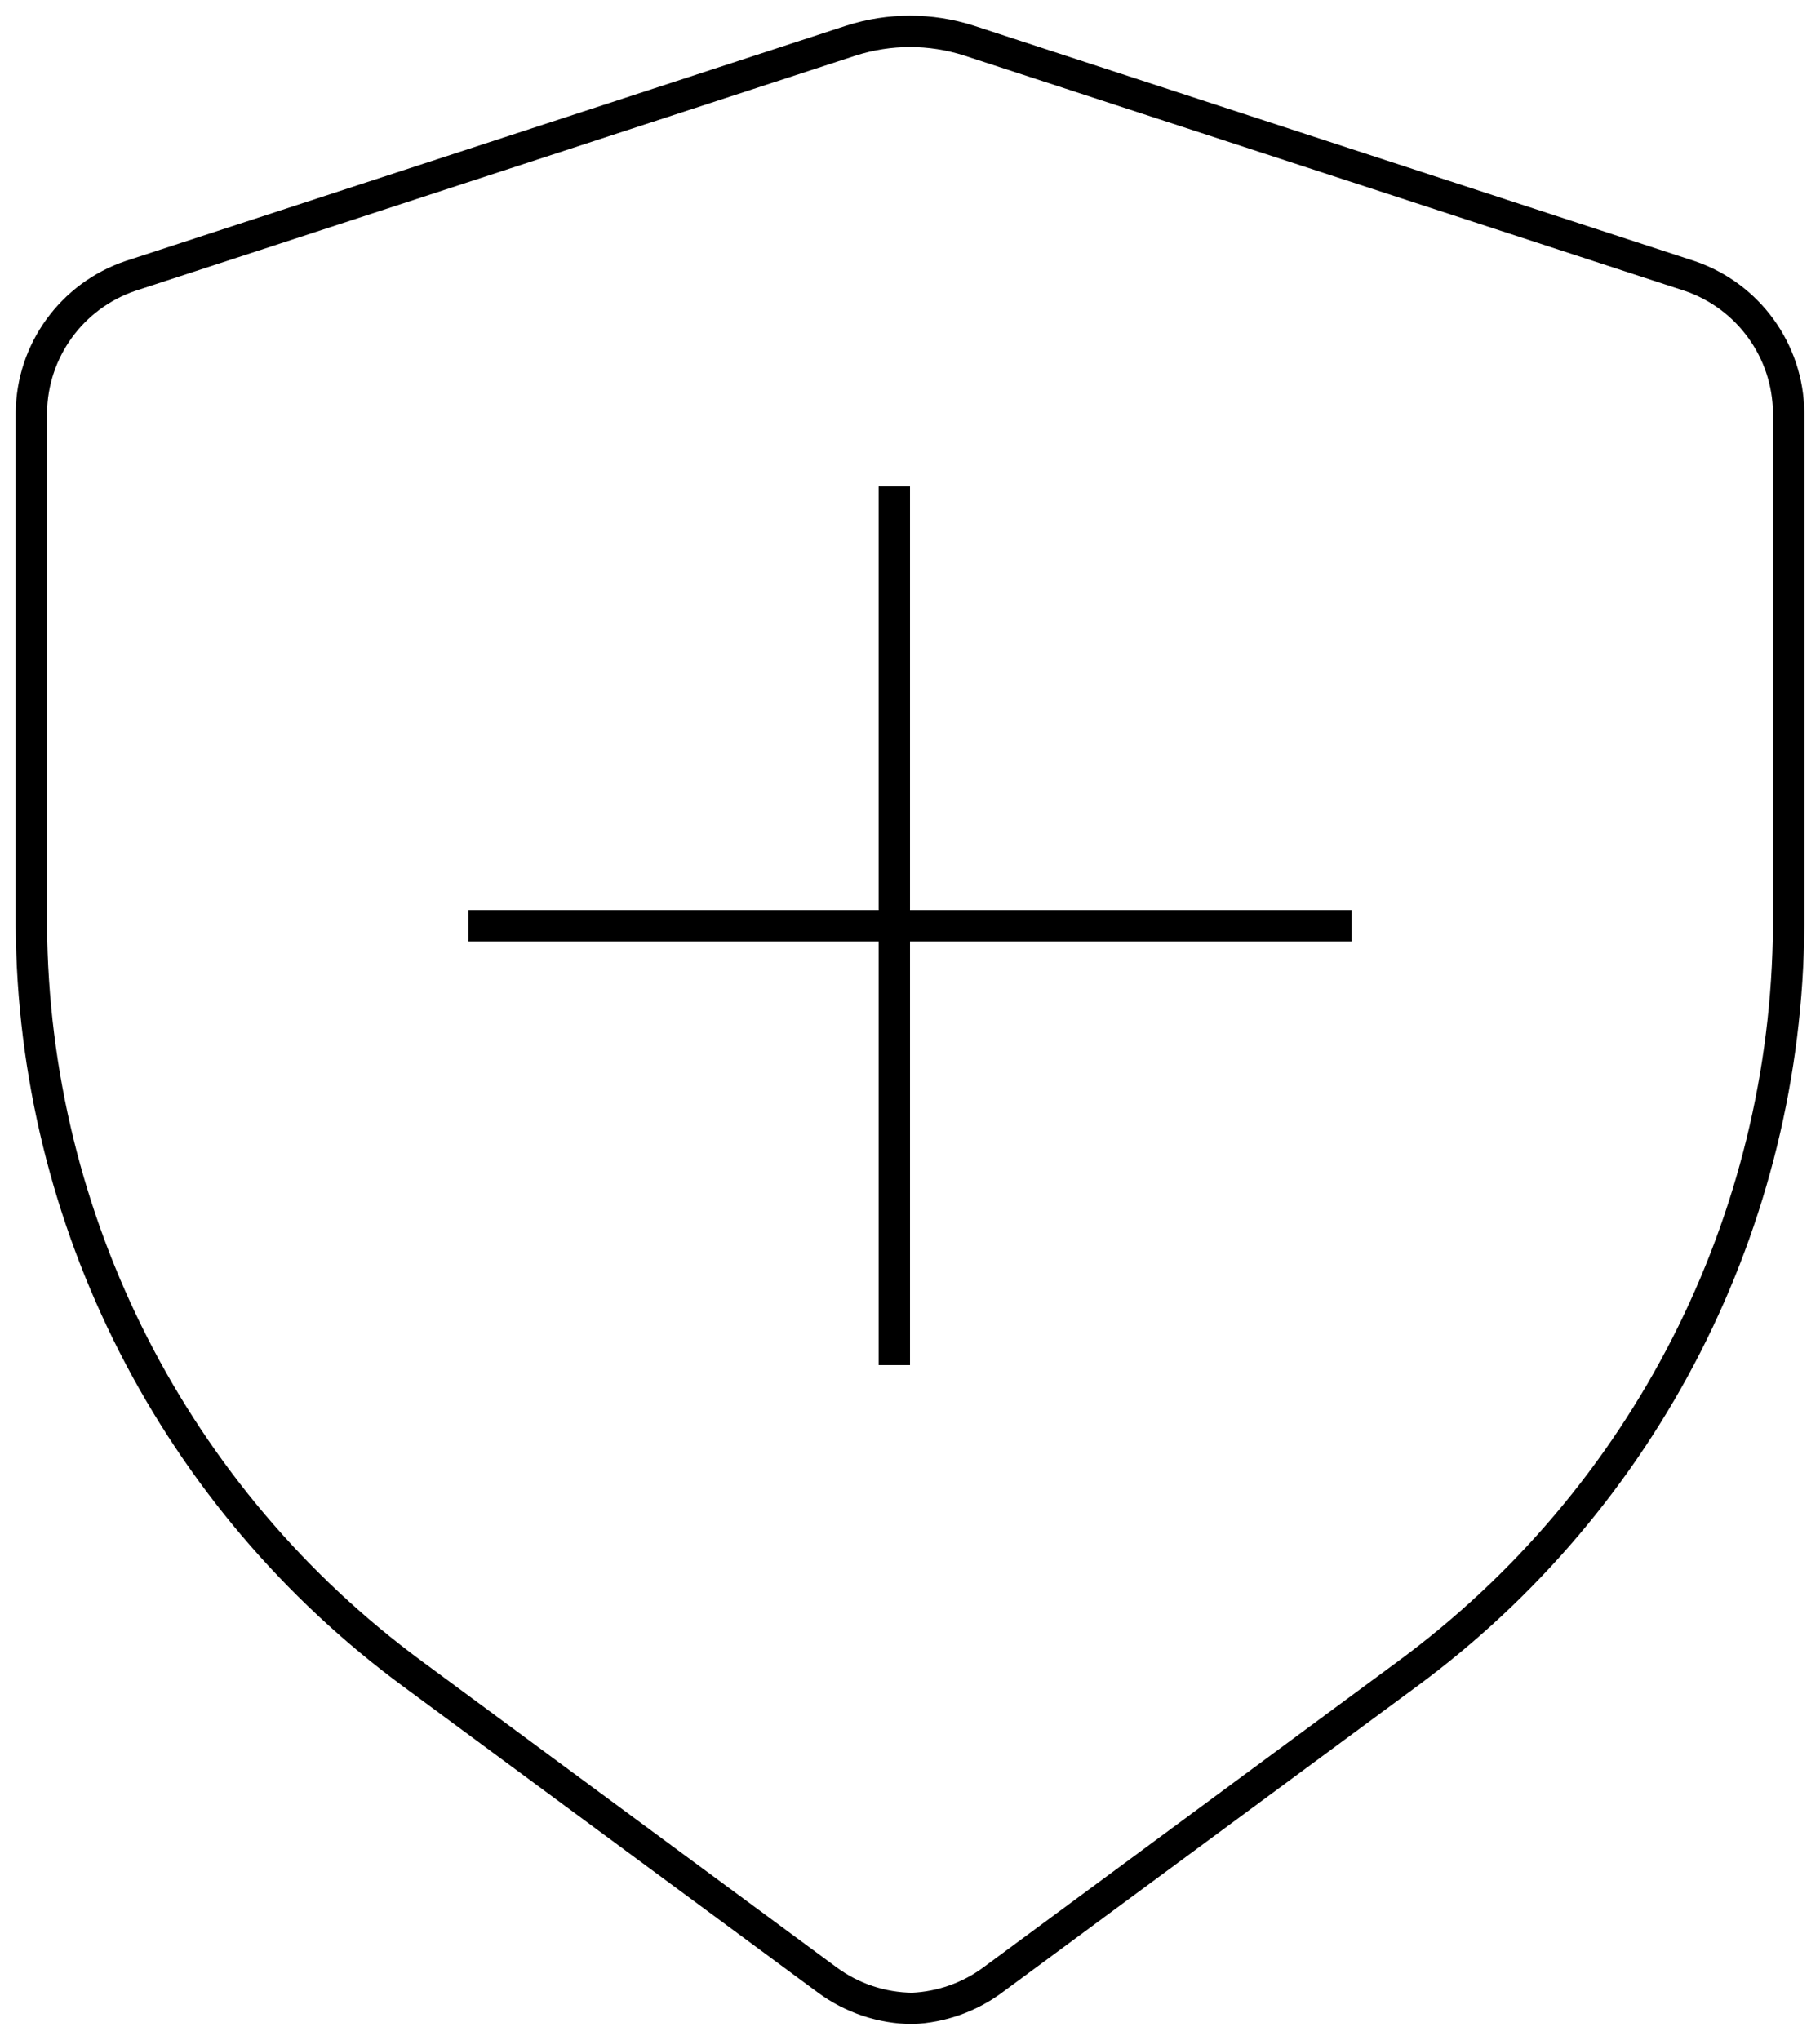
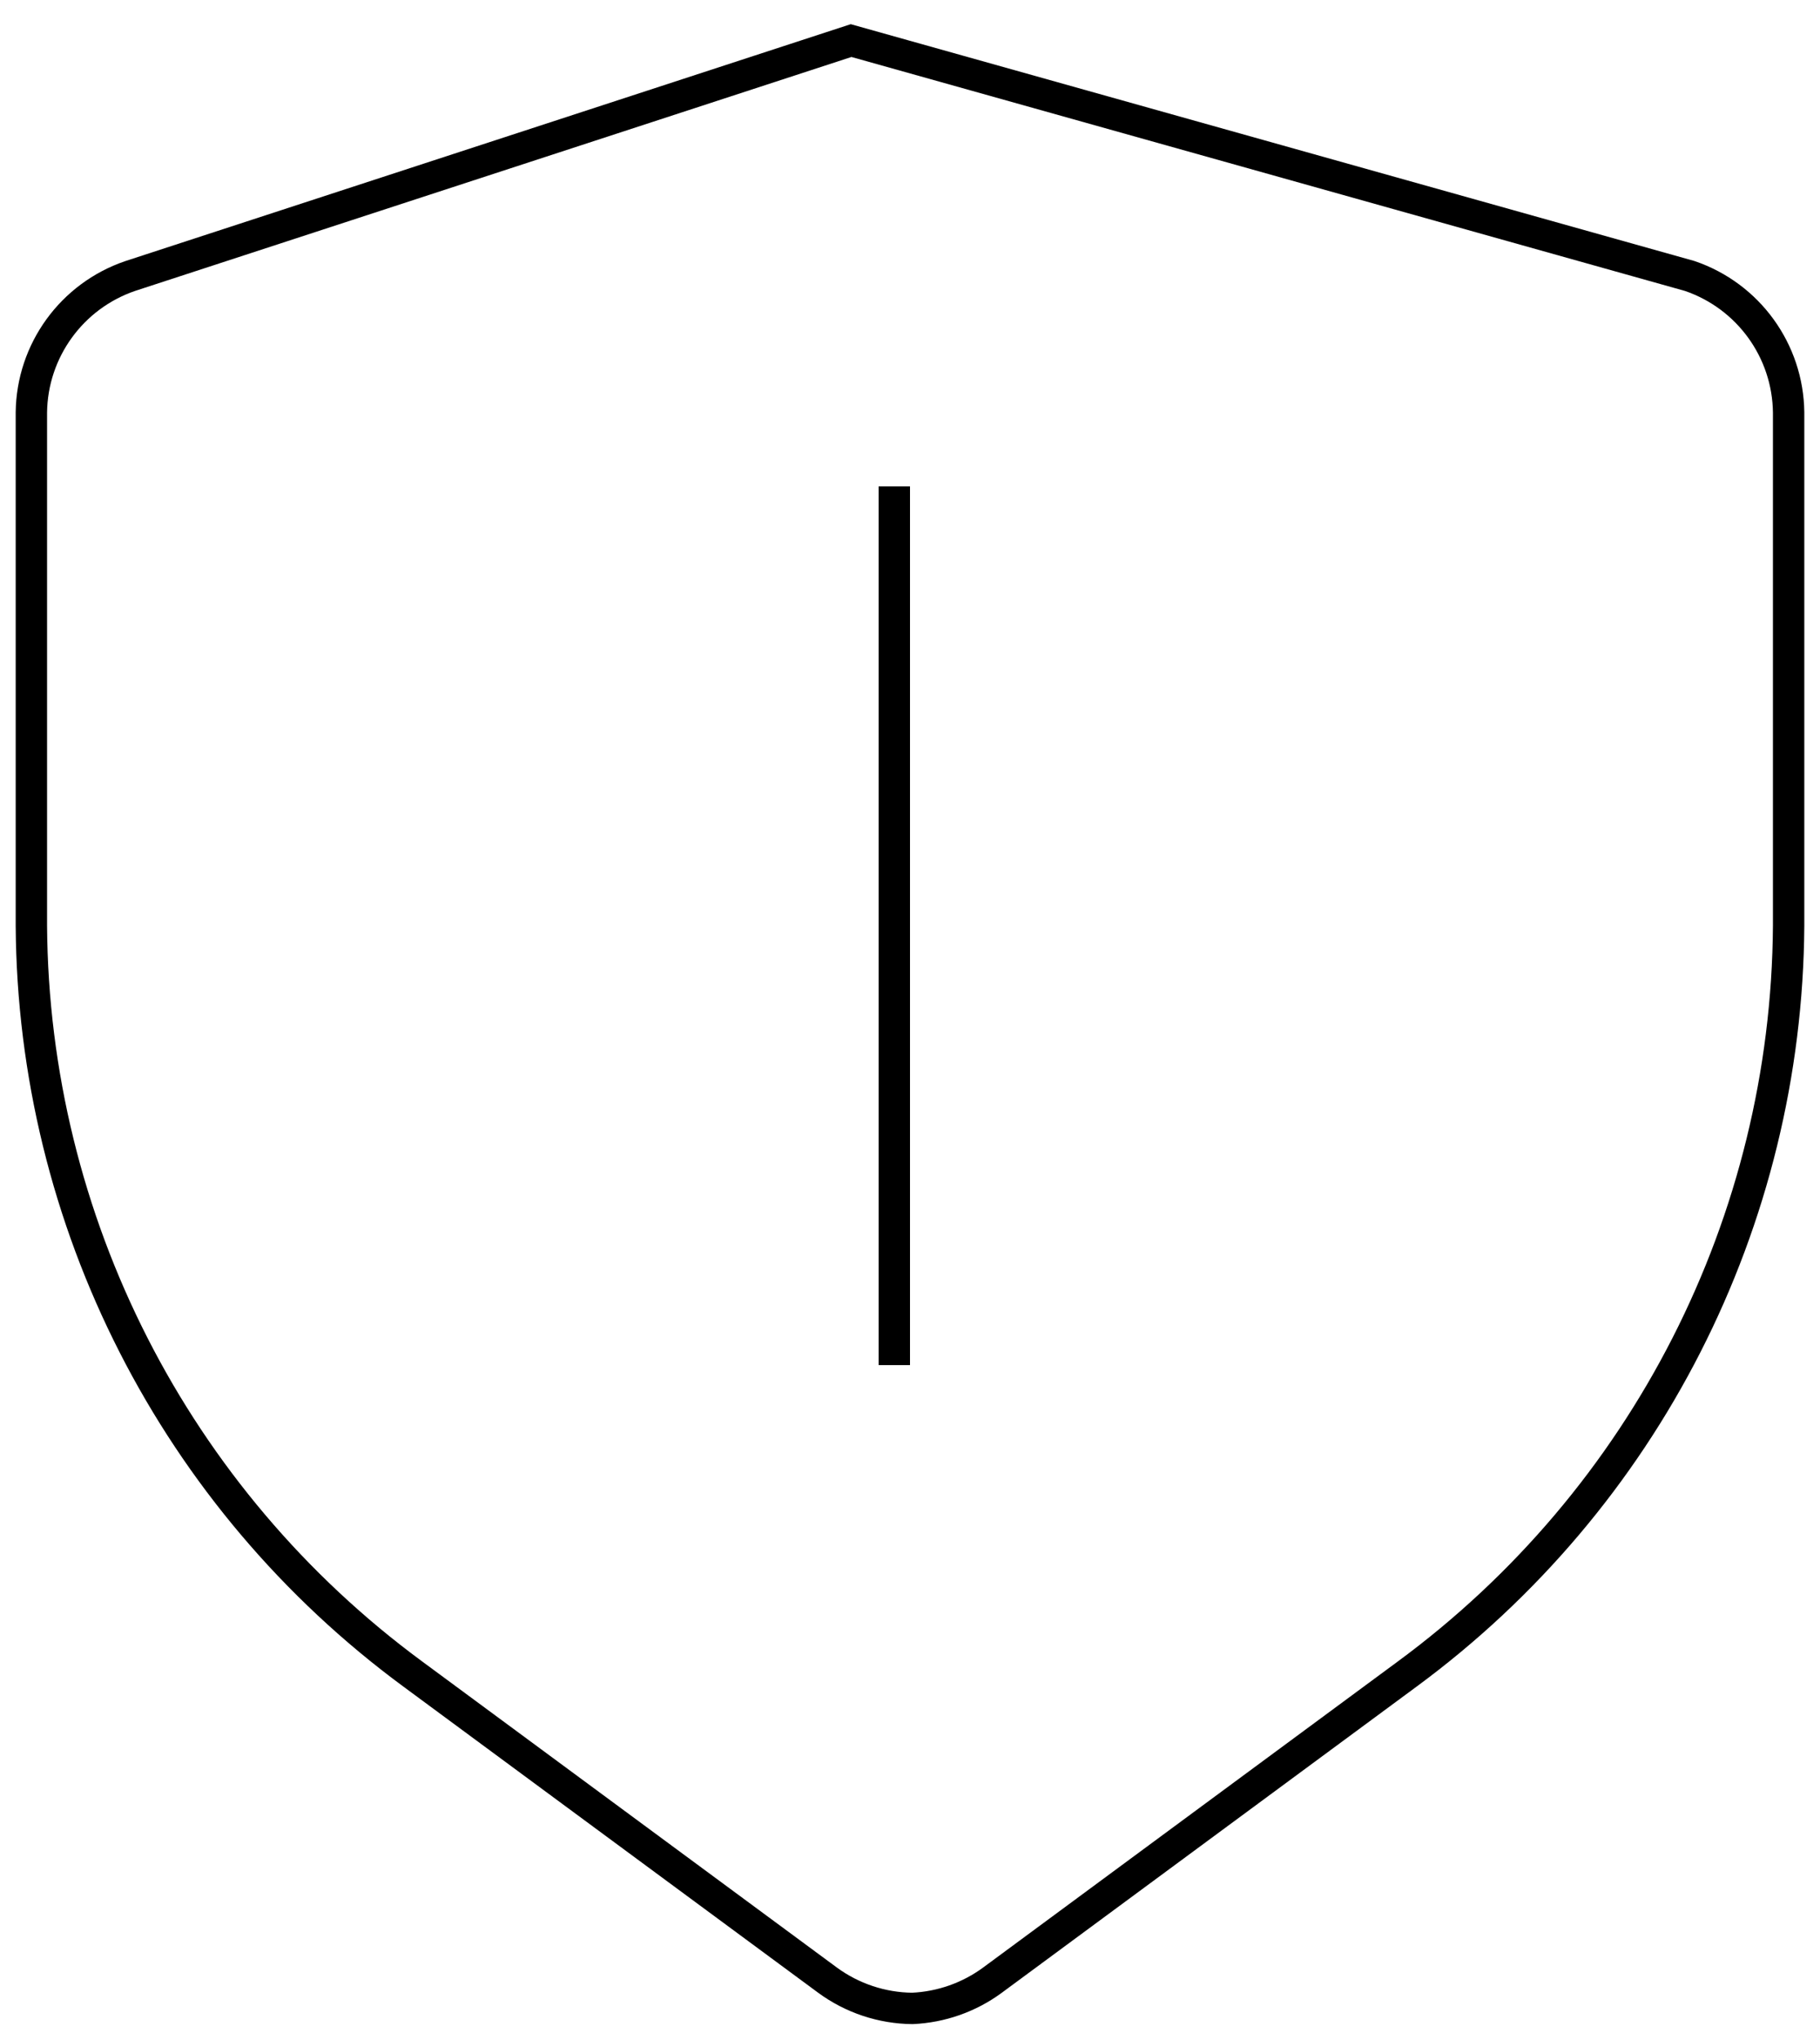
<svg xmlns="http://www.w3.org/2000/svg" width="58px" height="65px" viewBox="0 0 58 65" version="1.1">
  <title>编组 9</title>
  <desc>Created with Sketch.</desc>
  <g id="Legal-Overview" stroke="none" stroke-width="1" fill="none" fill-rule="evenodd">
    <g id="Legal---Overview-1920---1" transform="translate(-581, -1056)">
      <g id="编组-9" transform="translate(574, 1052)">
        <g id="编组-6" transform="translate(8, 5)" stroke="#000000">
-           <path d="M28.075,63 C27.102,62.99 26.157,62.675 25.373,62.1 L12.161,52.349 C4.567,46.761 0.059,37.919 0,28.496 L0,12.144 C0.022,10.173 1.285,8.43 3.153,7.794 L26.123,0.293 C27.344,-0.098 28.656,-0.098 29.877,0.293 L52.847,7.794 C54.715,8.43 55.978,10.173 56,12.144 L56,28.496 C55.941,37.919 51.433,46.761 43.839,52.349 L30.627,62.1 C29.885,62.646 28.996,62.959 28.075,63 L28.075,63 Z" id="路径" />
-           <line x1="14.424" y1="28.5" x2="41.576" y2="28.5" id="直线-3" stroke-linecap="square" />
+           <path d="M28.075,63 C27.102,62.99 26.157,62.675 25.373,62.1 L12.161,52.349 C4.567,46.761 0.059,37.919 0,28.496 L0,12.144 C0.022,10.173 1.285,8.43 3.153,7.794 L26.123,0.293 L52.847,7.794 C54.715,8.43 55.978,10.173 56,12.144 L56,28.496 C55.941,37.919 51.433,46.761 43.839,52.349 L30.627,62.1 C29.885,62.646 28.996,62.959 28.075,63 L28.075,63 Z" id="路径" />
          <line x1="27.5" y1="15" x2="27.5" y2="42" id="直线-3备份" stroke-linecap="square" />
        </g>
        <rect id="矩形" x="0" y="0" width="73" height="73" />
      </g>
    </g>
  </g>
</svg>